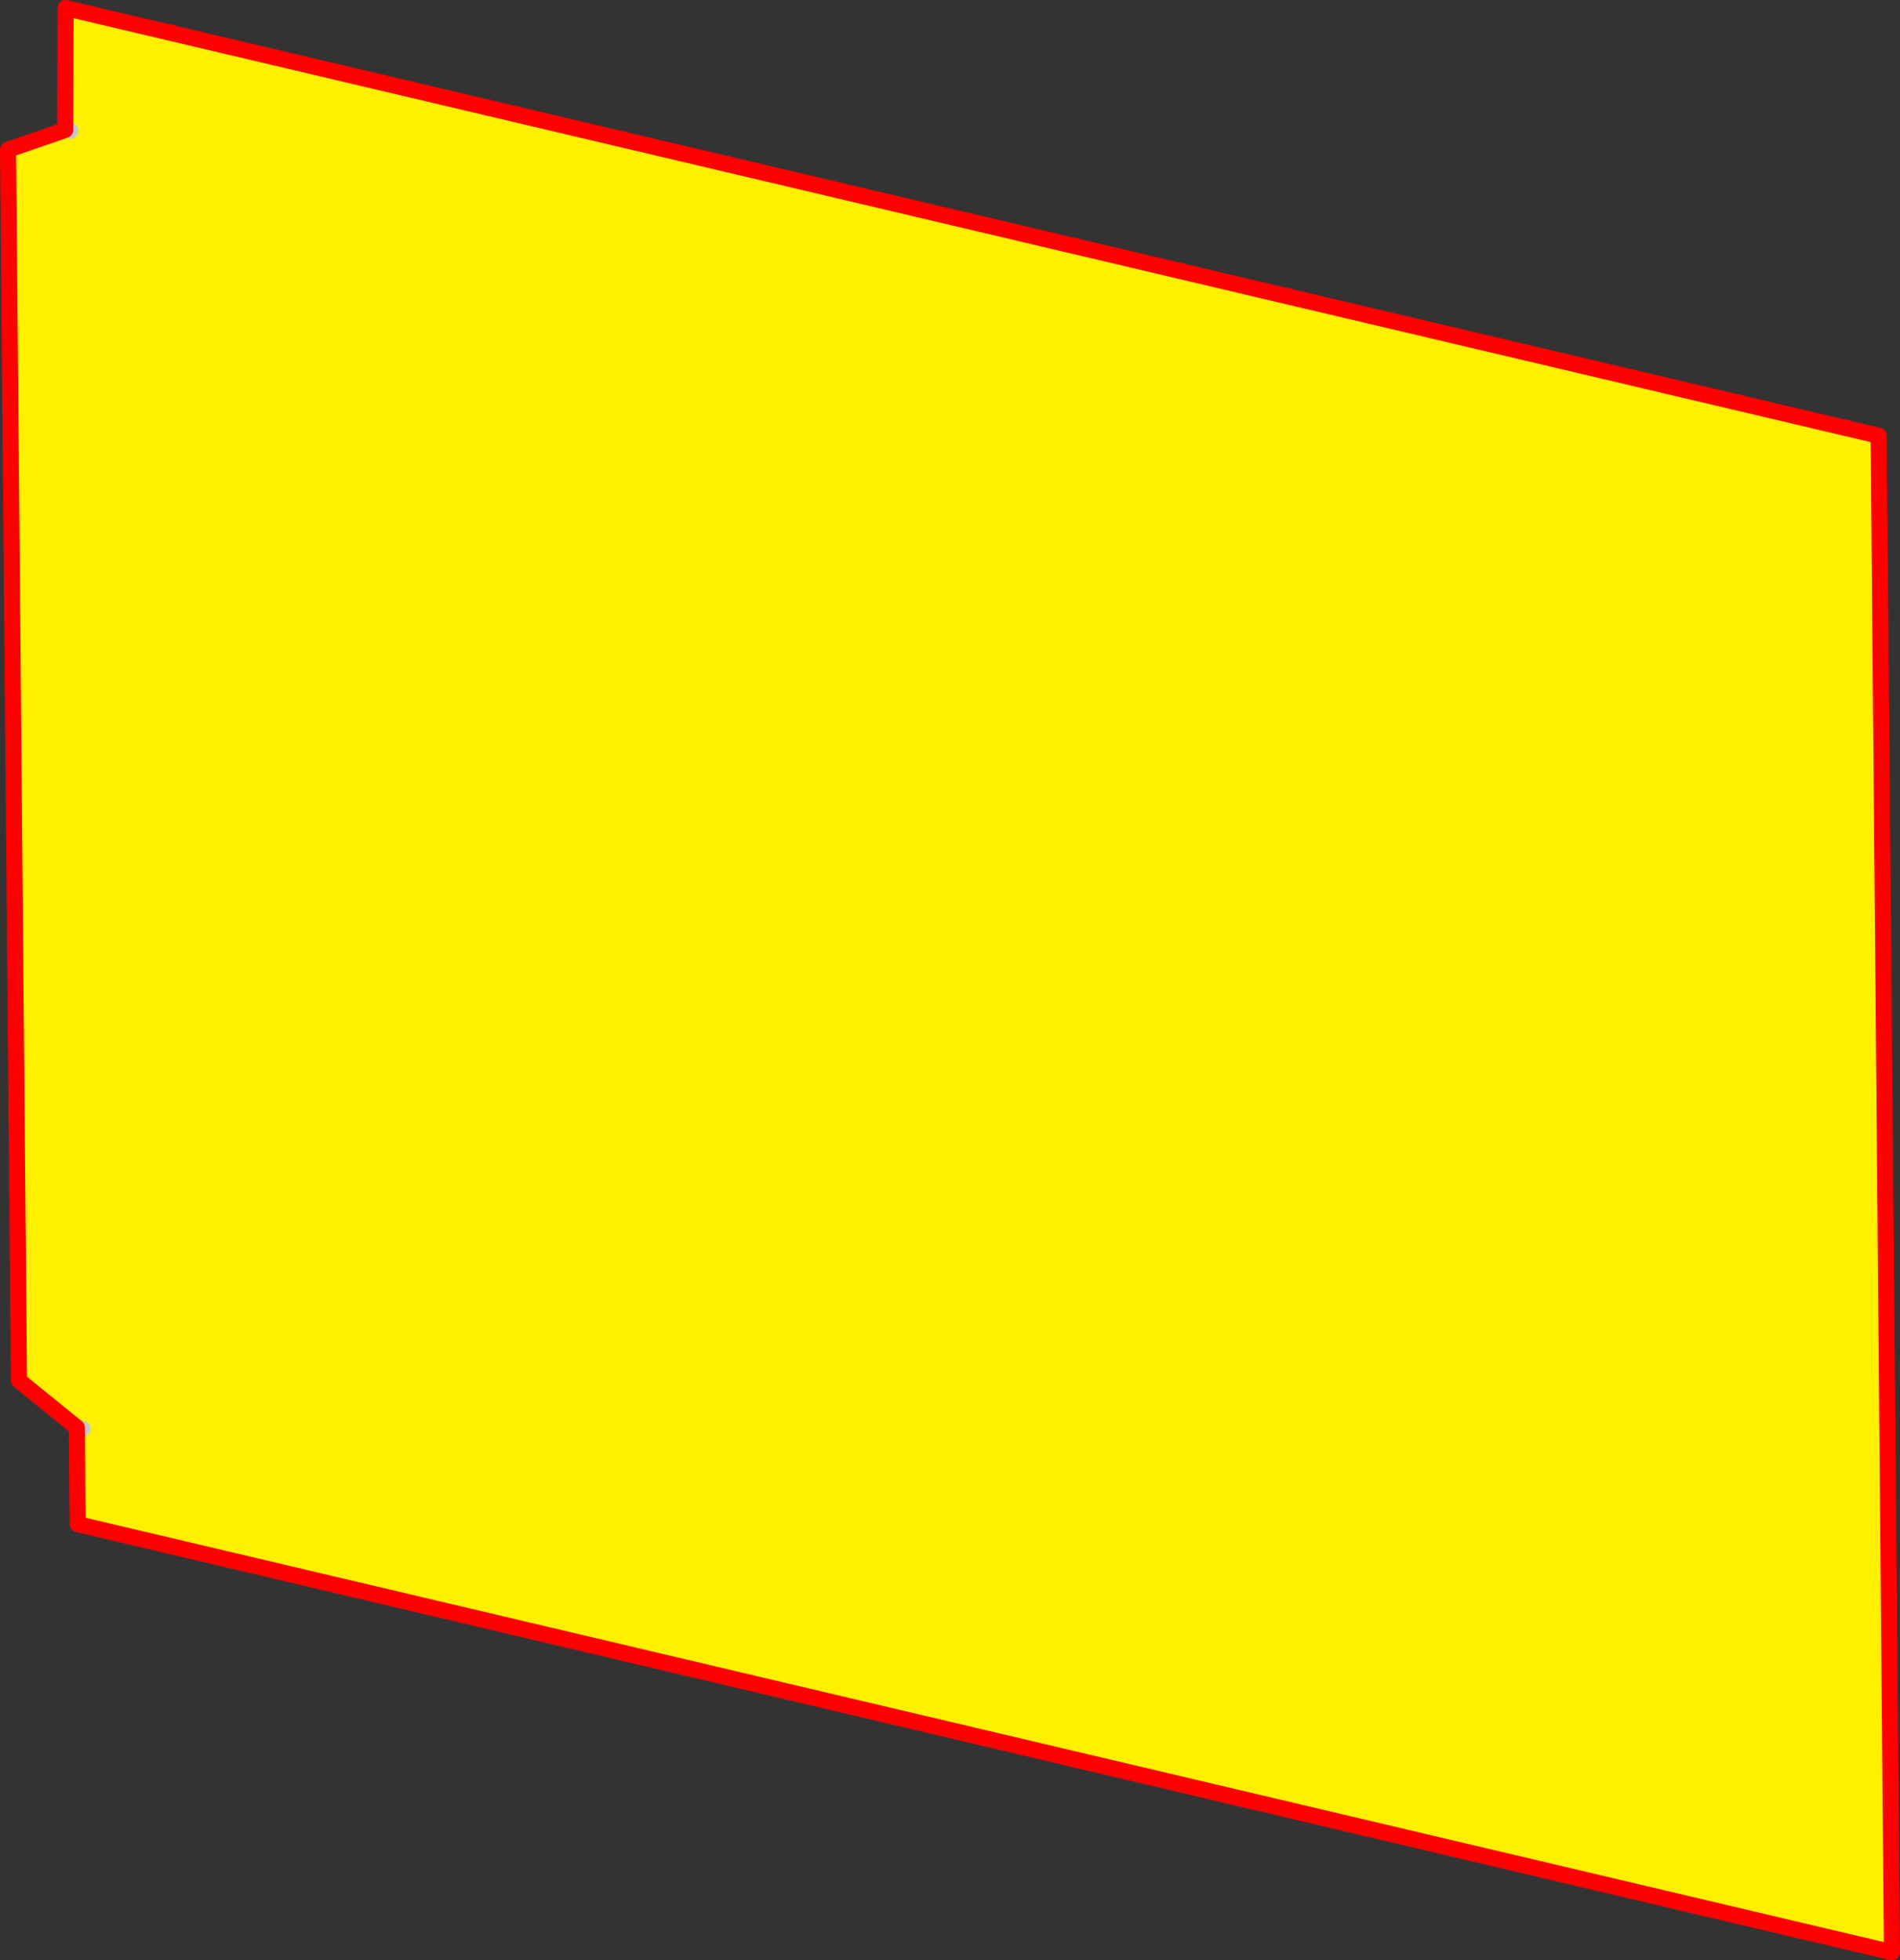
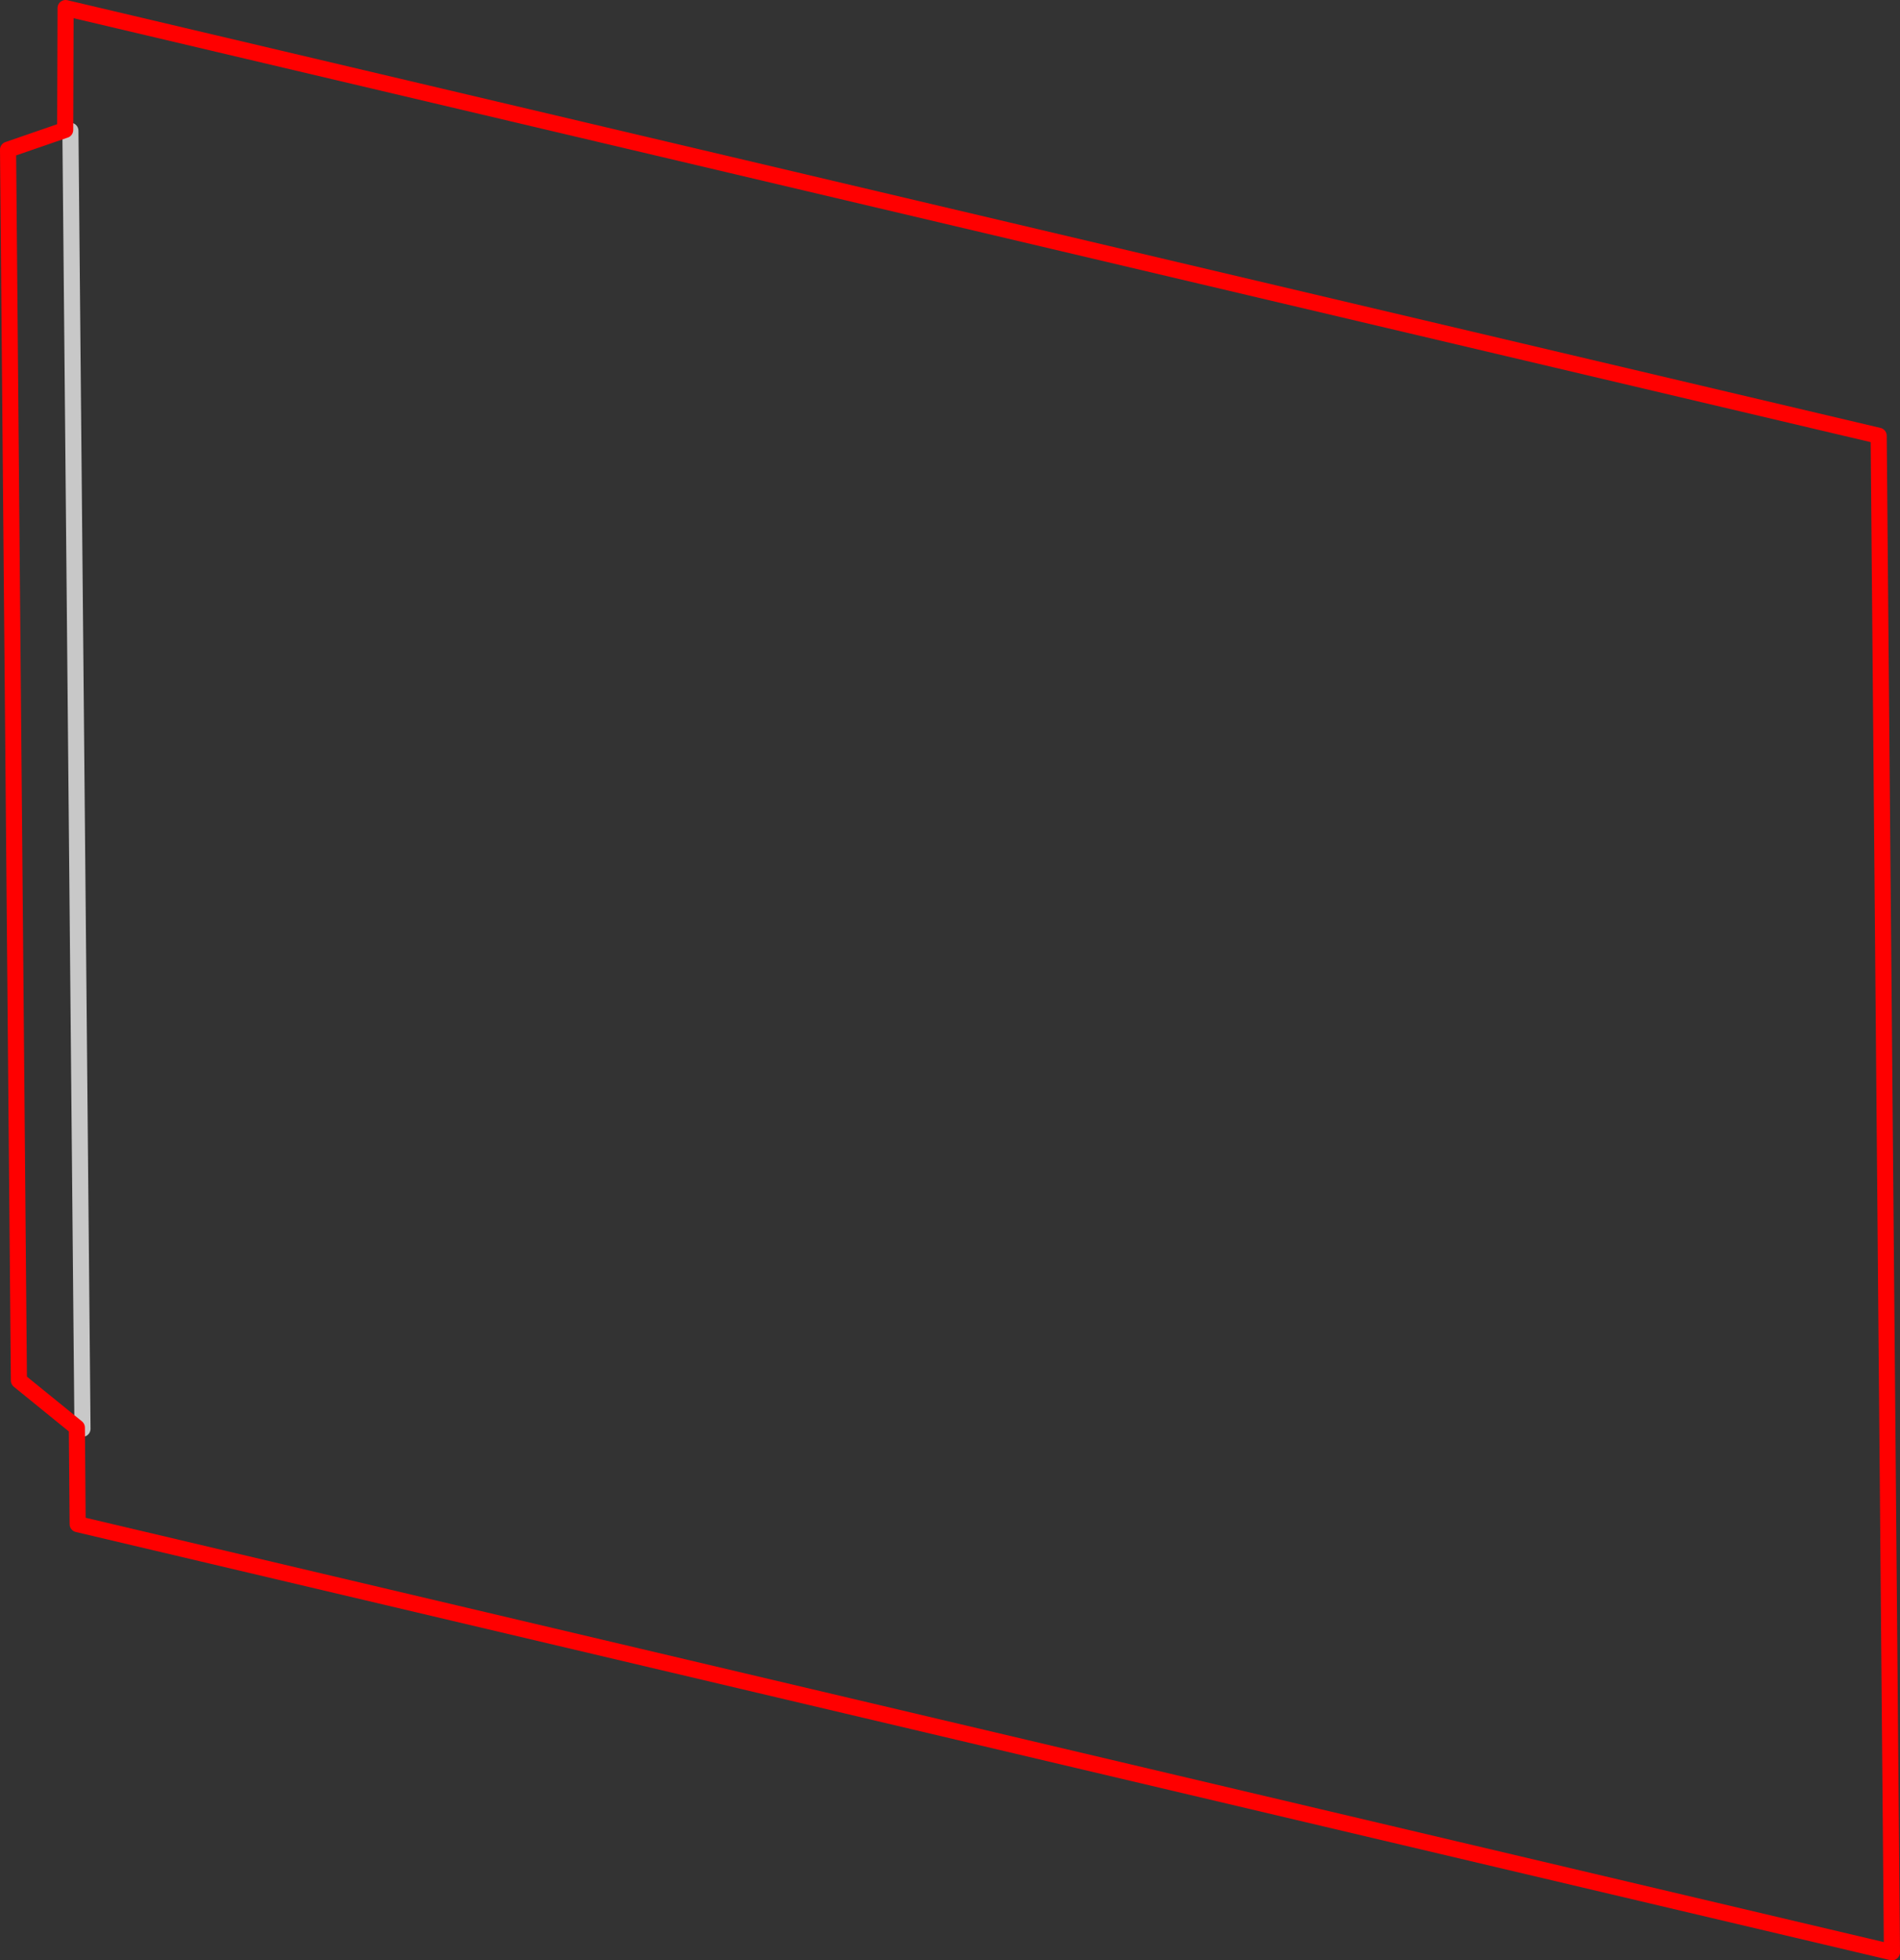
<svg xmlns="http://www.w3.org/2000/svg" height="243.6px" width="236.1px">
  <rect width="100%" height="100%" fill="#333333" stroke="none" />
  <g transform="matrix(1.0, 0.0, 0.0, 1.0, -239.35, -213.1)">
-     <path d="M248.9 390.5 L241.7 384.65 240.35 231.7 247.45 229.25 247.45 229.2 247.5 214.1 472.8 267.25 474.45 455.7 249.0 402.5 248.9 390.5 249.6 390.65 248.9 390.5 M248.1 229.35 L247.45 229.2 248.1 229.35" fill="#fff000" fill-rule="evenodd" stroke="none" />
-     <path d="M248.9 390.5 L249.6 390.65 M247.45 229.2 L248.1 229.35" fill="none" stroke="#c8c8c8" stroke-linecap="round" stroke-linejoin="round" stroke-width="2.0" />
+     <path d="M248.9 390.5 L249.6 390.65 L248.1 229.35" fill="none" stroke="#c8c8c8" stroke-linecap="round" stroke-linejoin="round" stroke-width="2.0" />
    <path d="M247.45 229.2 L247.45 229.25 240.35 231.7 241.7 384.65 248.9 390.5 249.0 402.5 474.45 455.7 472.8 267.25 247.5 214.1 247.45 229.2" fill="none" stroke="#ff0000" stroke-linecap="round" stroke-linejoin="round" stroke-width="2.0" />
  </g>
</svg>